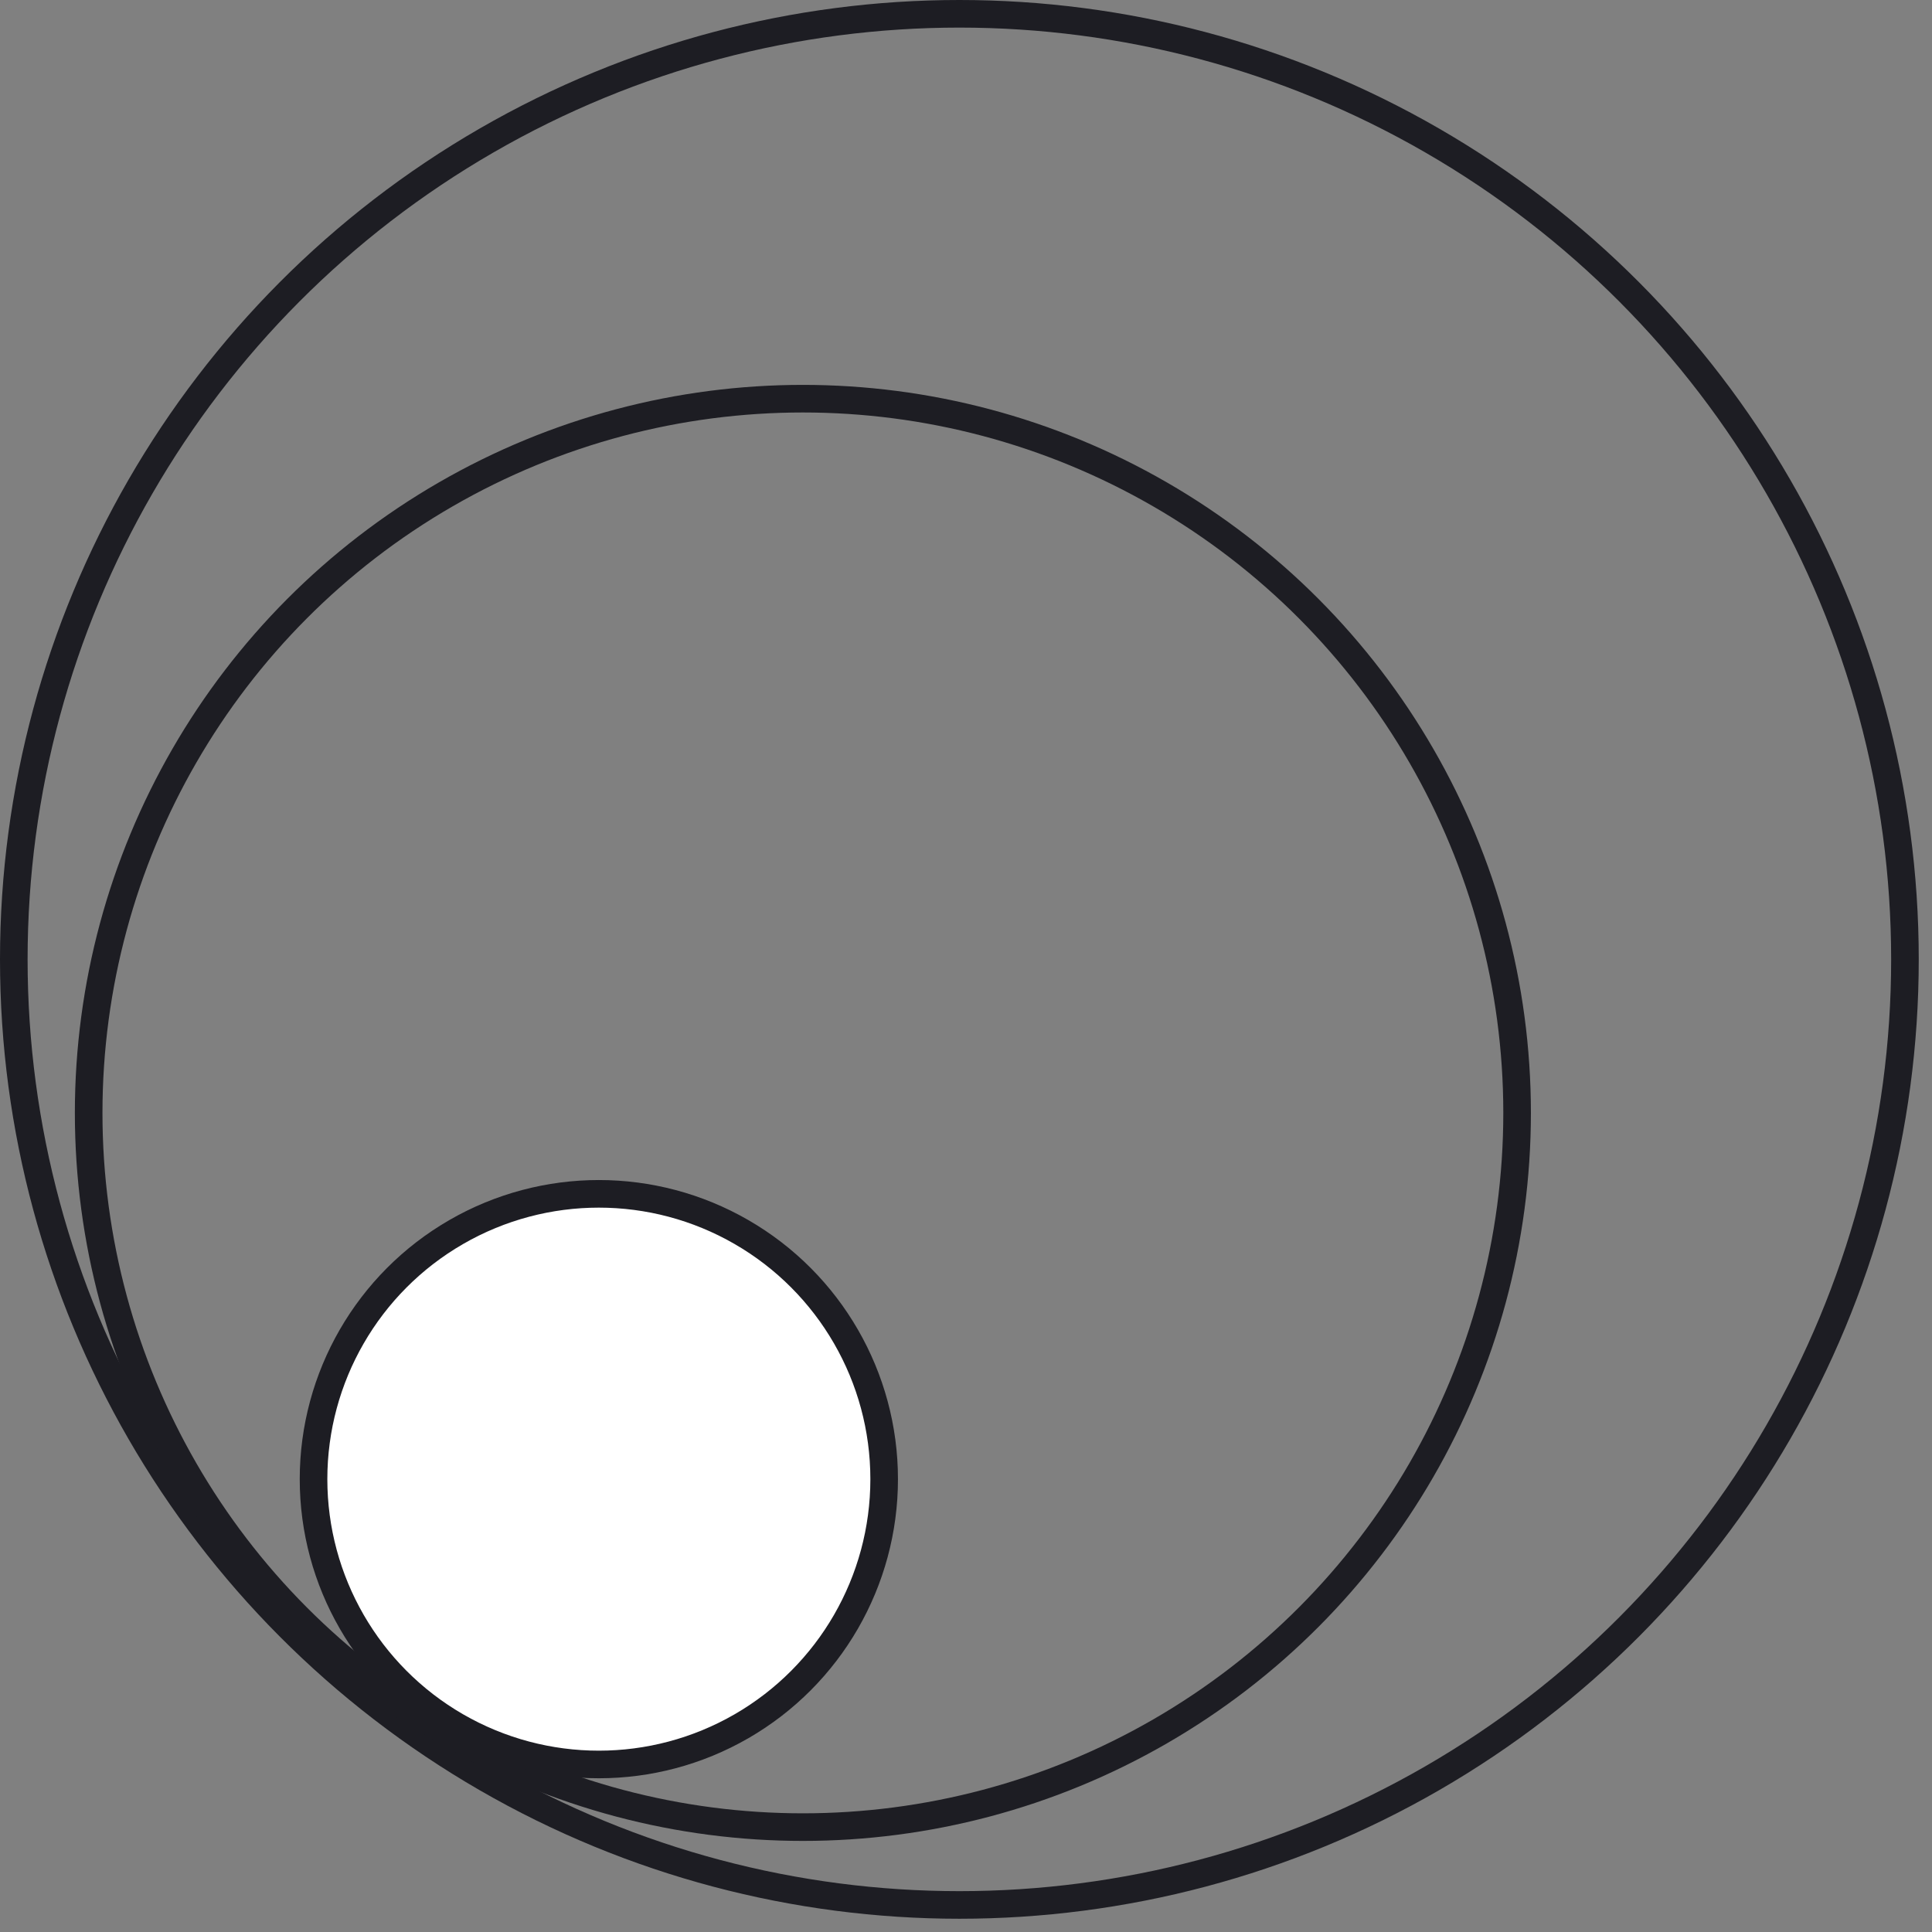
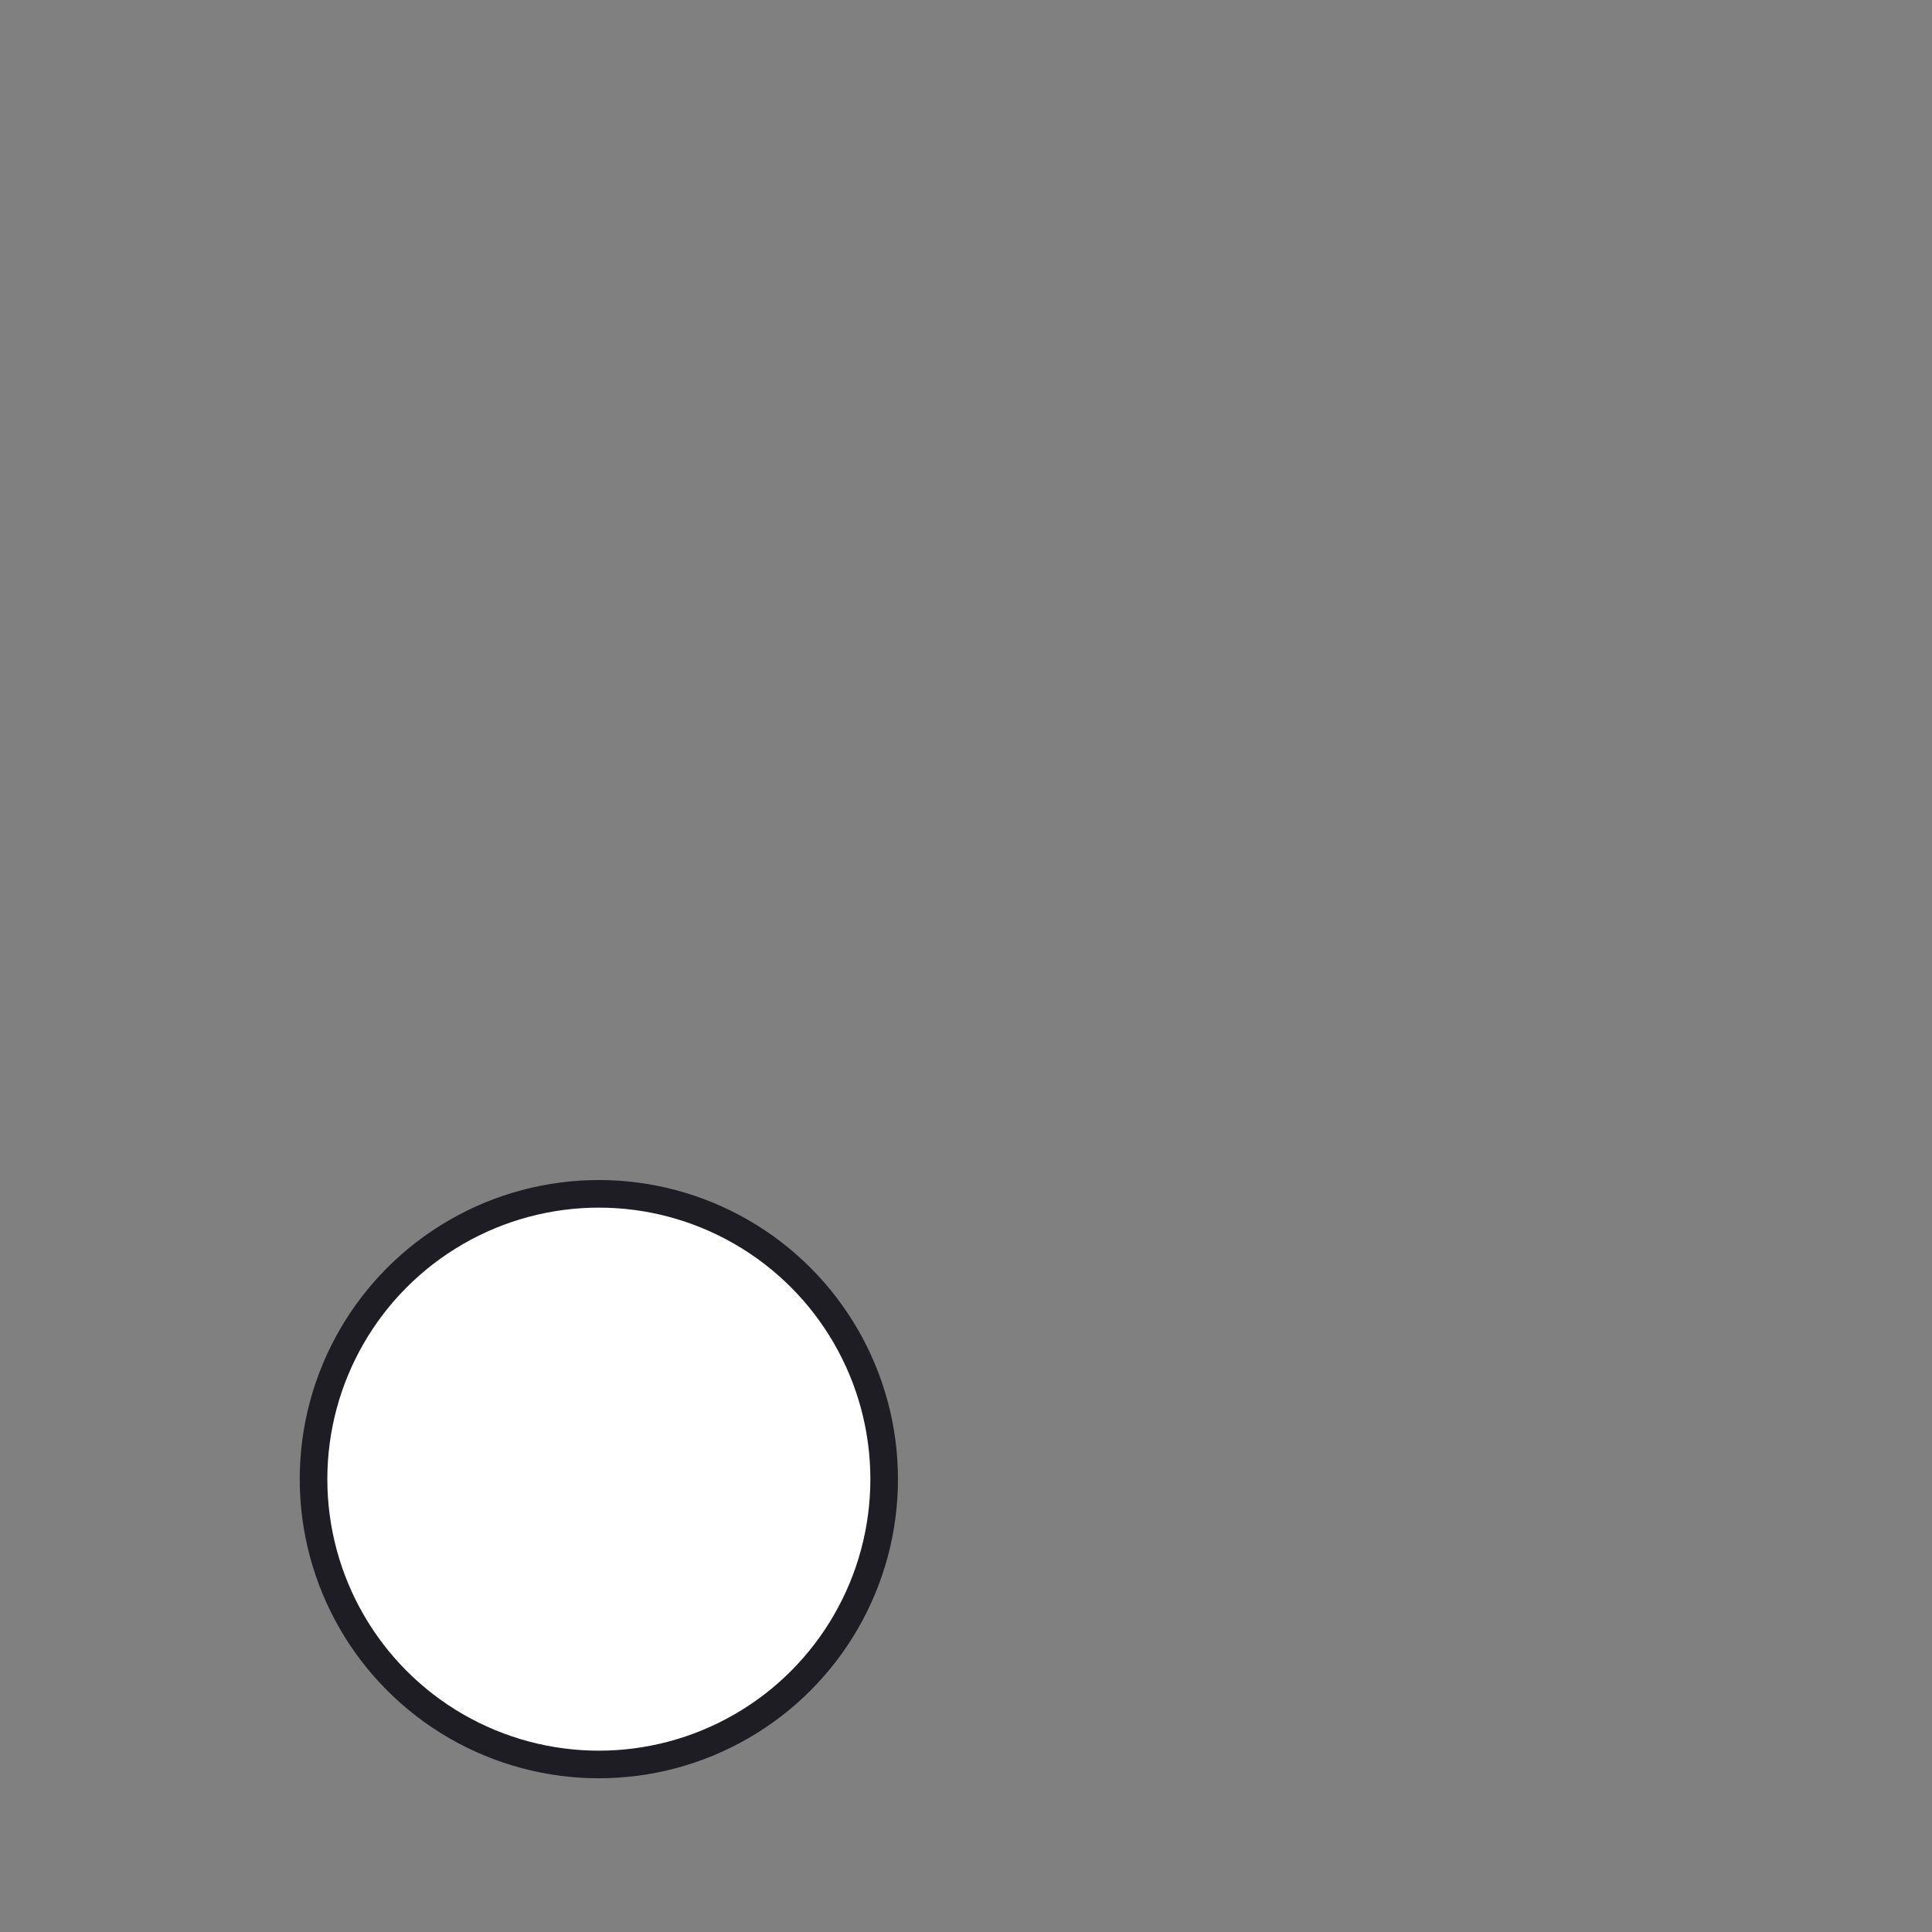
<svg xmlns="http://www.w3.org/2000/svg" width="28" height="28" viewBox="0 0 28 28" fill="none">
  <rect x="0" y="0" width="28" height="28" fill="#808080" stroke="none" />
-   <circle cx="13.904" cy="13.904" r="13.704" stroke="#1D1D23" stroke-width="0.4" />
-   <circle cx="11.636" cy="16.129" r="10.351" stroke="#1D1D23" stroke-width="0.4" />
  <circle cx="8.679" cy="21.437" r="4.135" fill="white" stroke="#1D1D23" stroke-width="0.4" />
</svg>